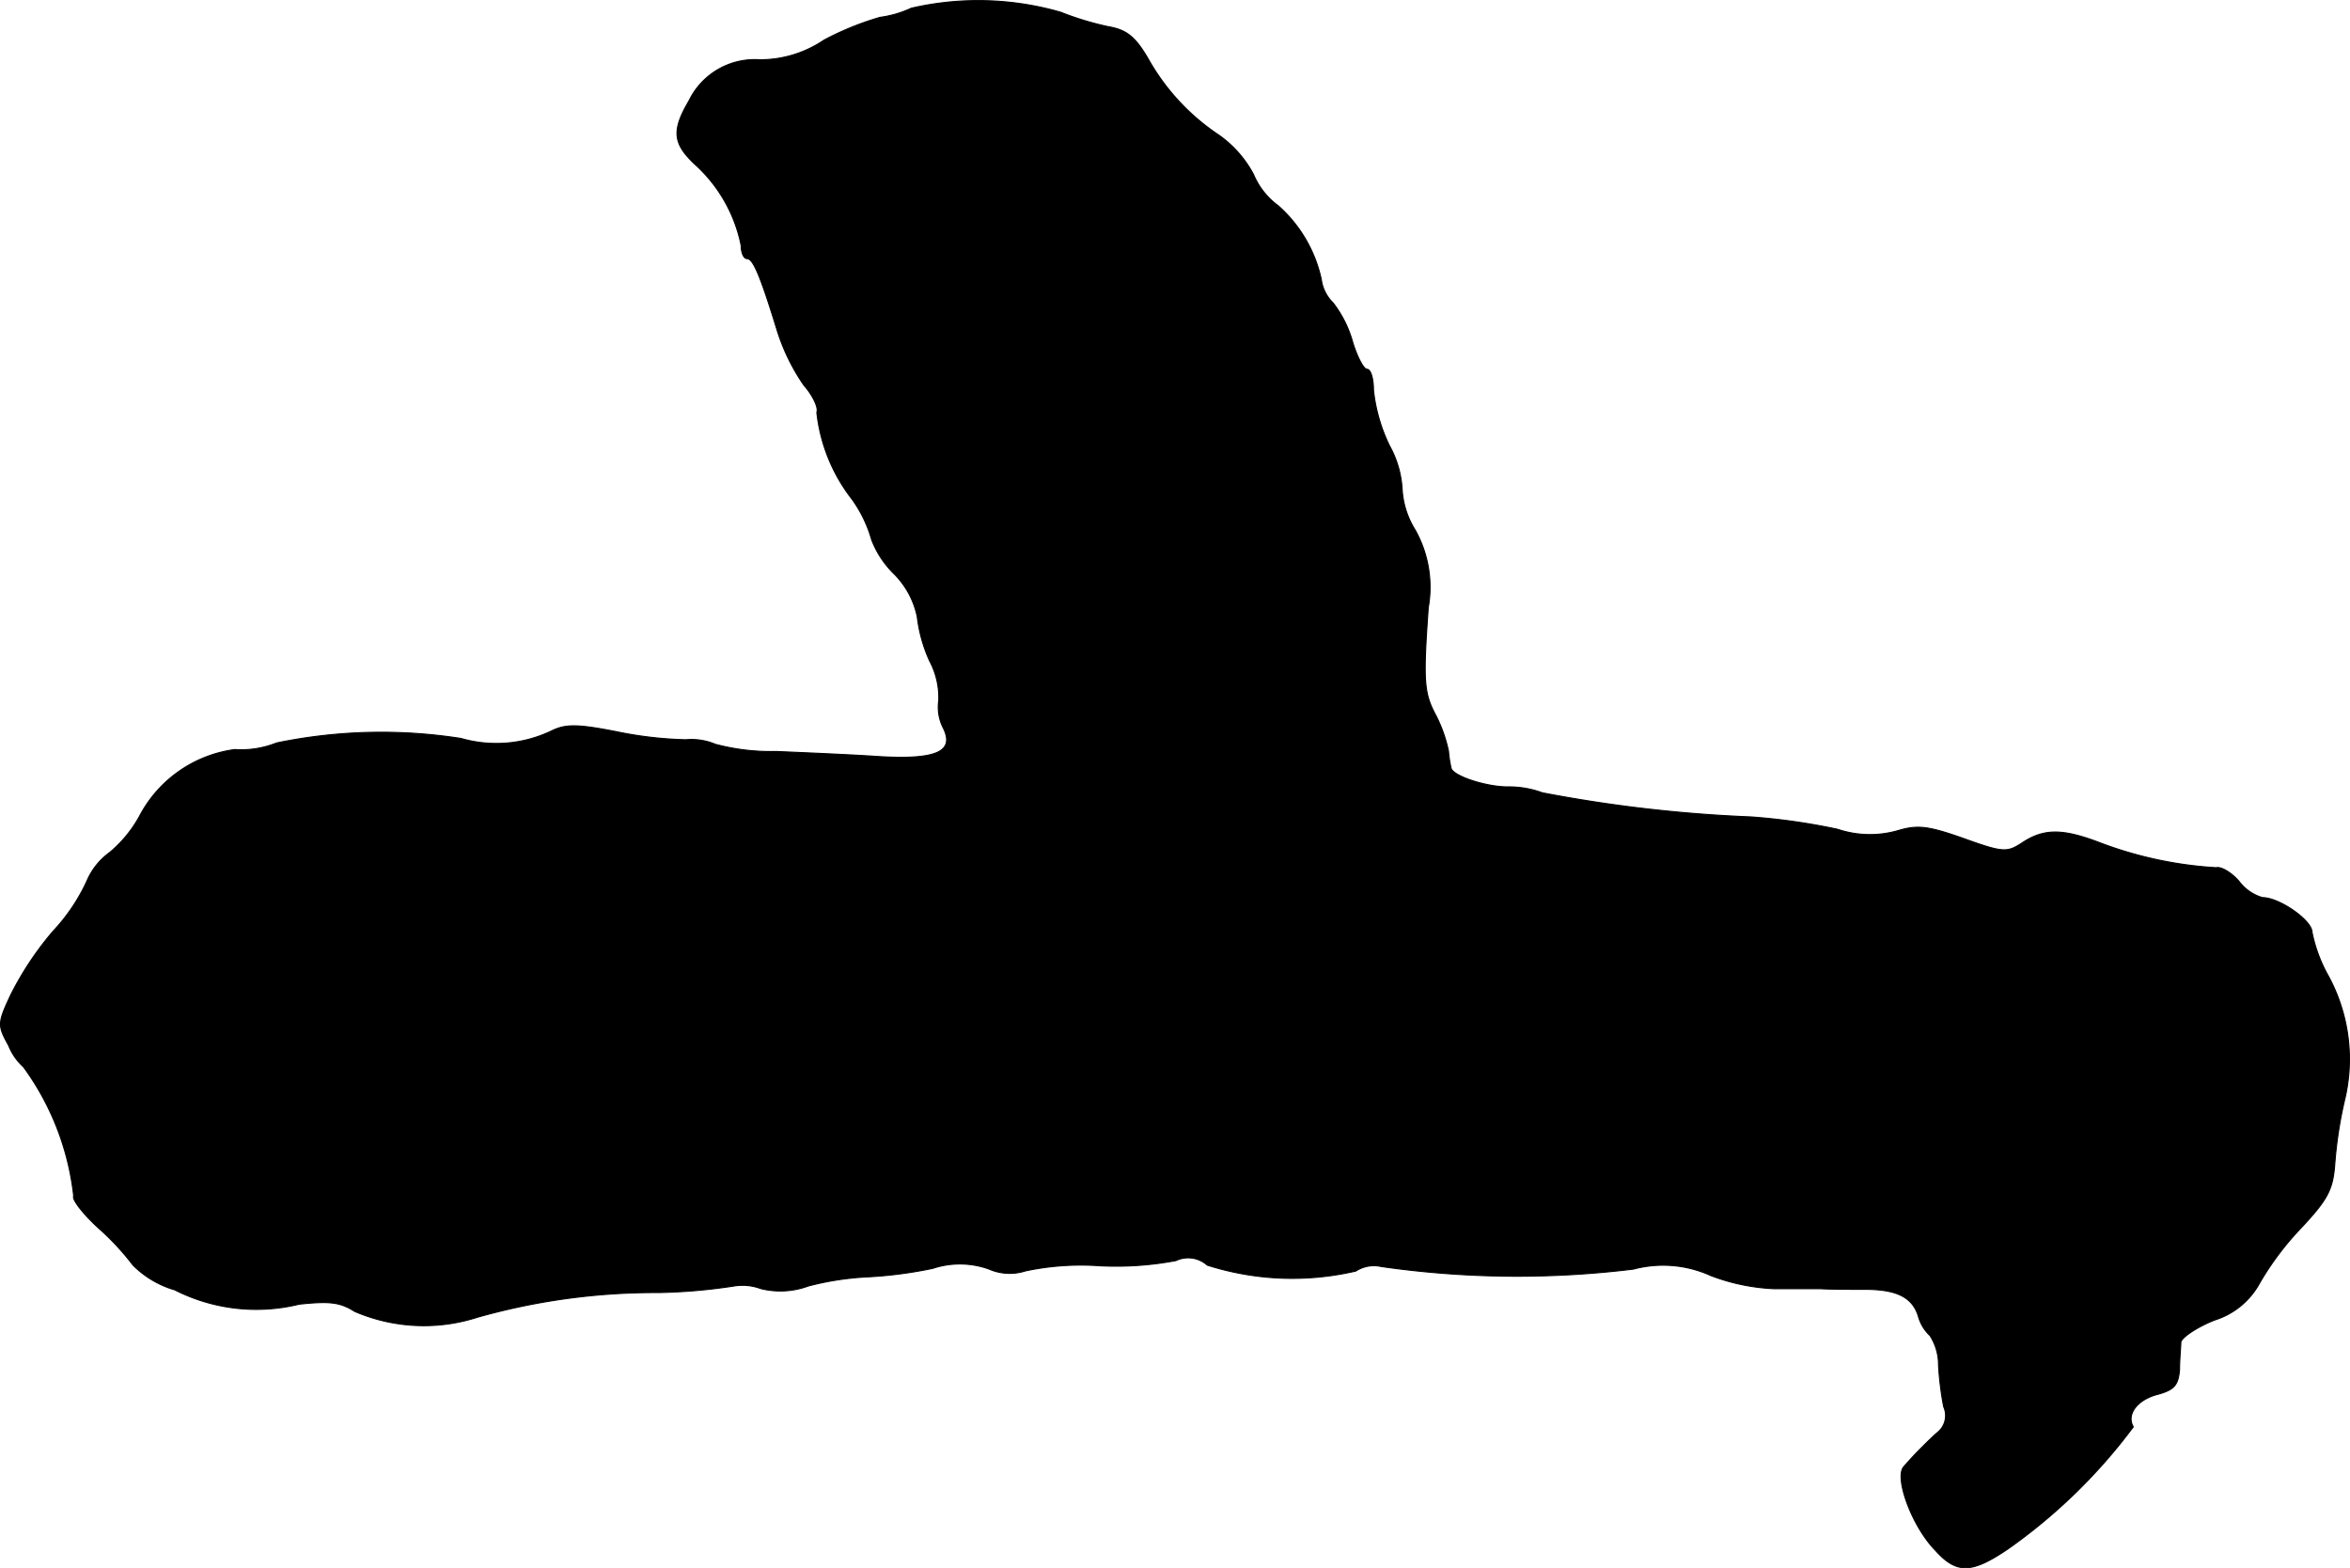
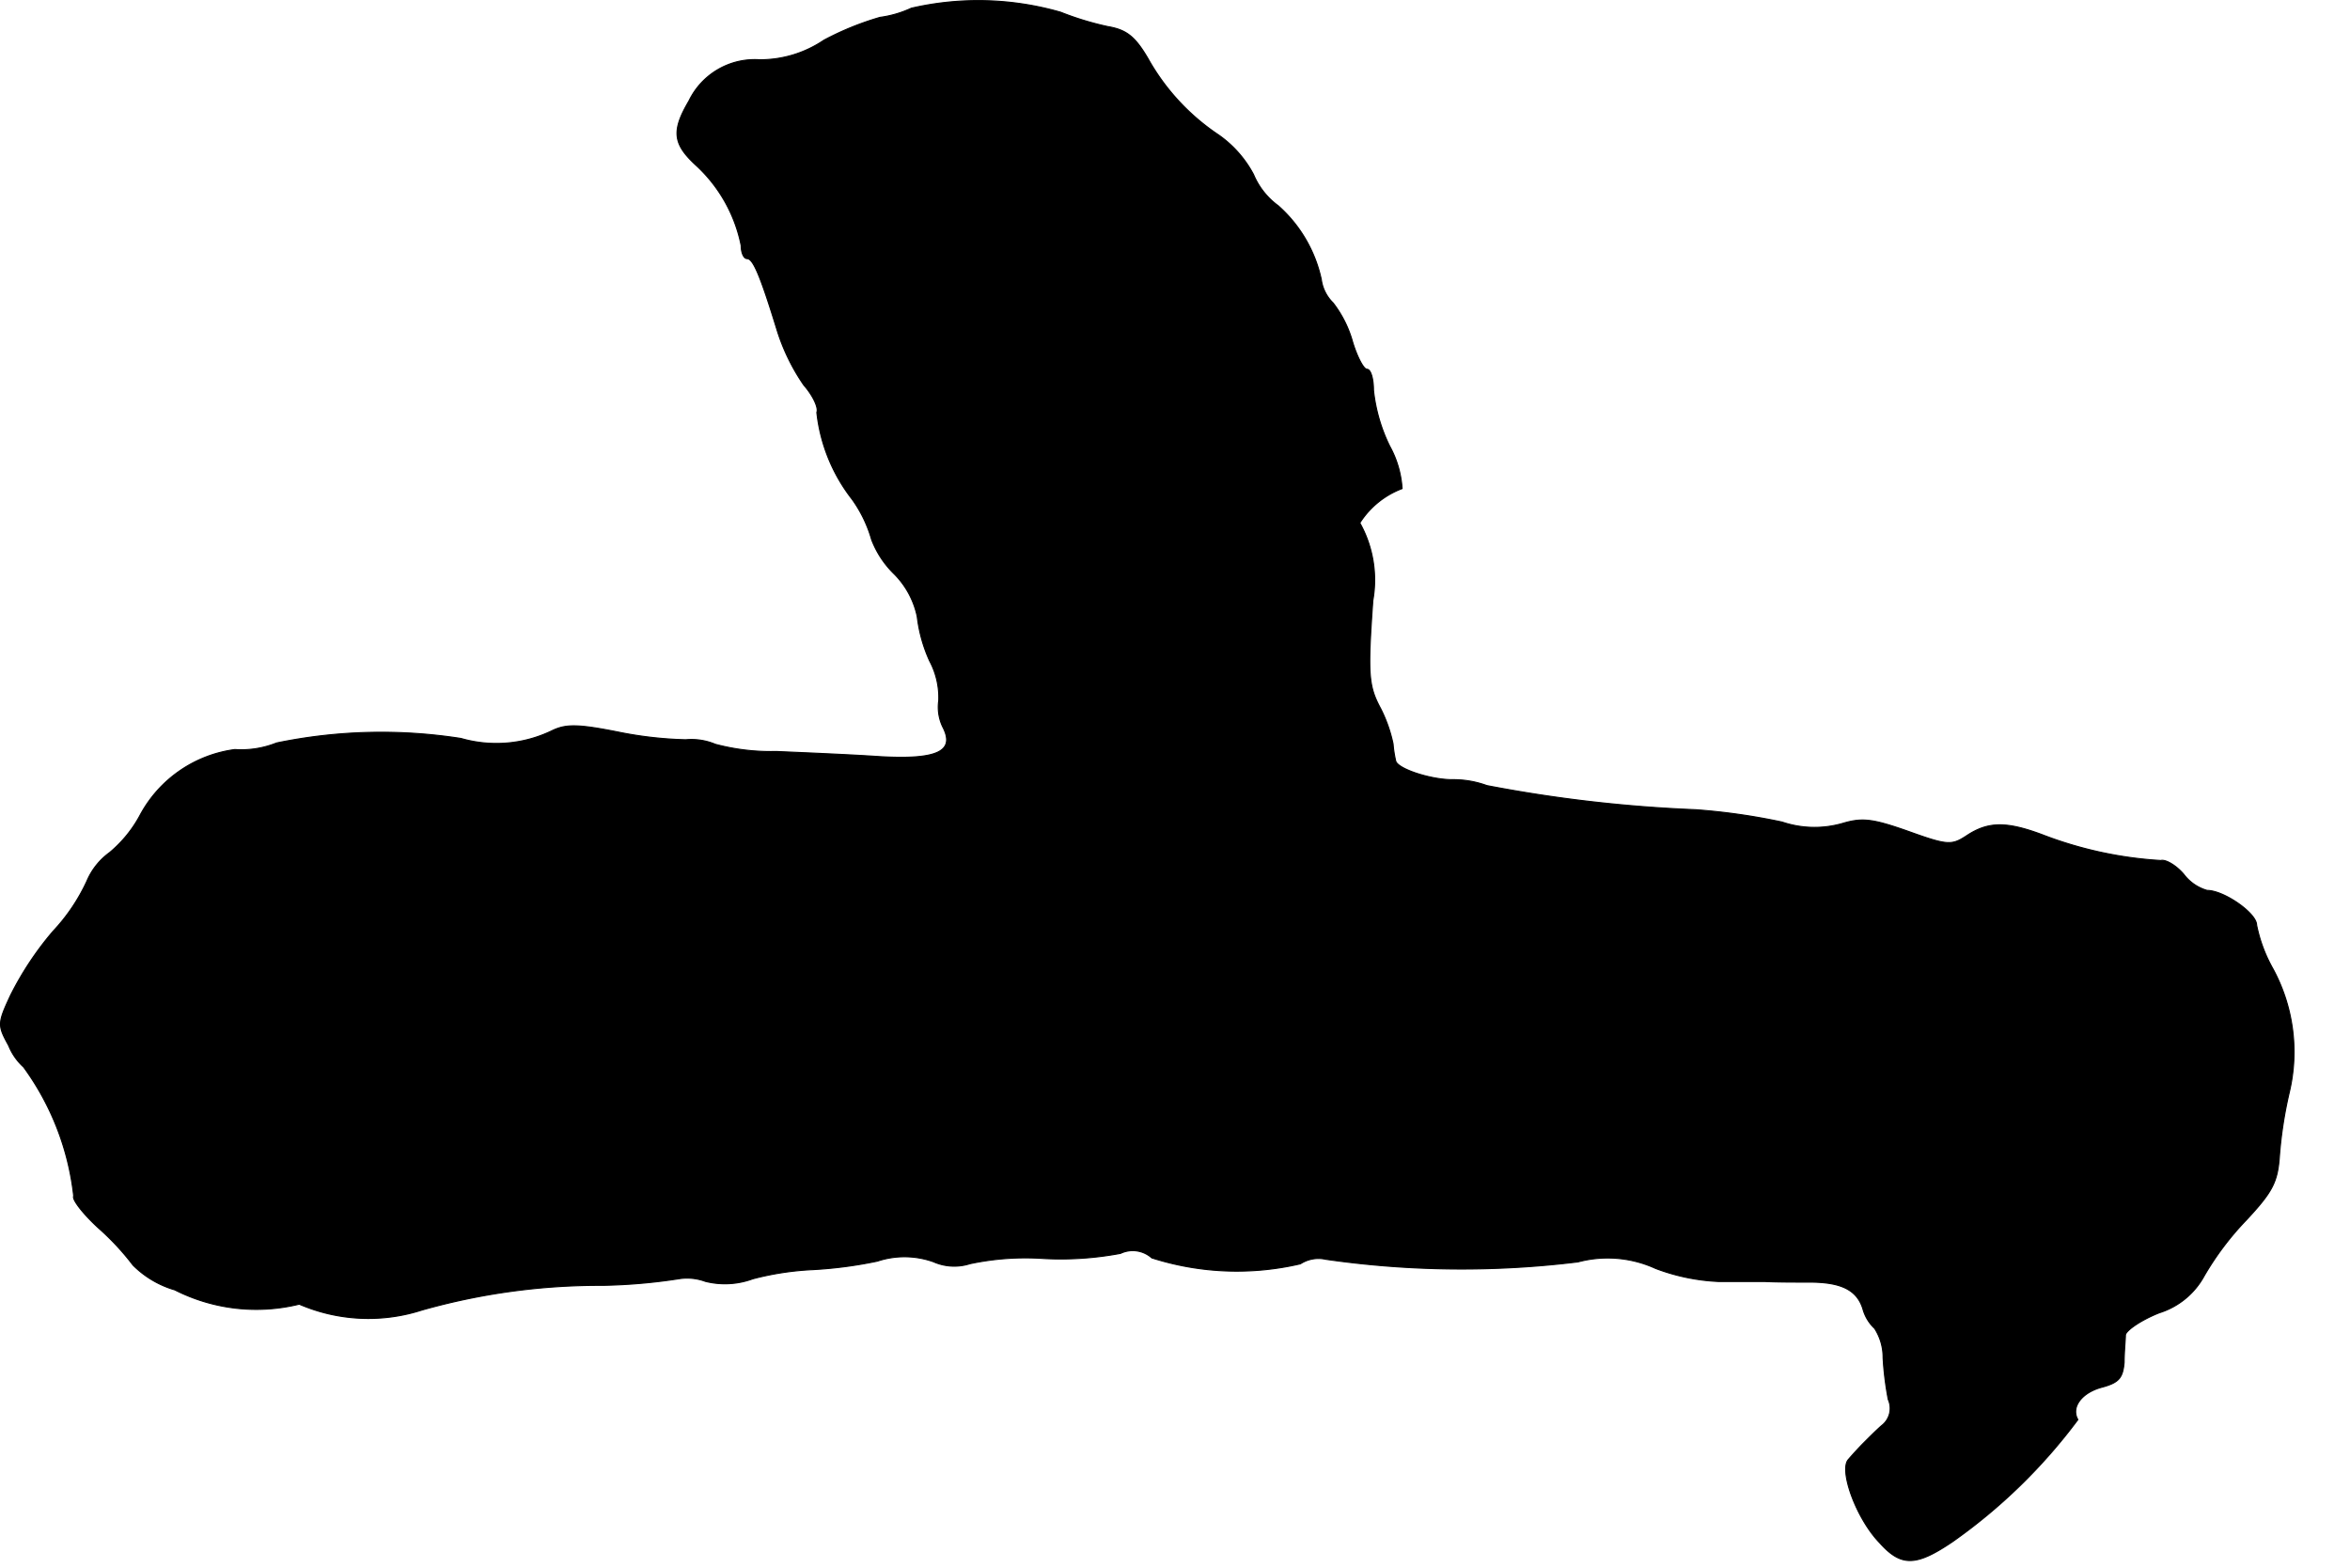
<svg xmlns="http://www.w3.org/2000/svg" version="1.1" width="7.704mm" height="5.14mm" viewBox="0 0 21.839 14.57">
  <defs>
    <style type="text/css">
      .a {
        stroke: #000;
        stroke-linecap: round;
        stroke-linejoin: round;
        stroke-width: 0.01px;
      }
    </style>
  </defs>
-   <path class="a" d="M8.469.076a1.008,1.008,0,0,1-.291.085,2.704,2.704,0,0,0-.521.212,1.058,1.058,0,0,1-.6.182.678.678,0,0,0-.654.382c-.164.279-.151.4.067.6a1.38,1.38,0,0,1,.418.745c0,.067.024.121.055.121.055,0,.121.151.279.666a1.896,1.896,0,0,0,.248.509c.085.097.139.212.121.254a1.593,1.593,0,0,0,.327.806,1.208,1.208,0,0,1,.182.376.889.889,0,0,0,.212.321.791.791,0,0,1,.212.394,1.384,1.384,0,0,0,.115.412.723.723,0,0,1,.085.369.426.426,0,0,0,.036.242c.121.23-.048.309-.581.279-.26-.018-.69-.036-.963-.048a2.016,2.016,0,0,1-.569-.067.571.571,0,0,0-.273-.042,3.578,3.578,0,0,1-.636-.073c-.369-.073-.478-.073-.606-.012a1.187,1.187,0,0,1-.848.073,4.792,4.792,0,0,0-1.714.042.882.882,0,0,1-.388.061,1.175,1.175,0,0,0-.878.606,1.171,1.171,0,0,1-.285.351.632.632,0,0,0-.212.267,1.751,1.751,0,0,1-.315.466,2.949,2.949,0,0,0-.394.594c-.121.26-.121.279-.018.466a.546.546,0,0,0,.139.2,2.498,2.498,0,0,1,.466,1.199c-.018.03.085.164.23.297a2.384,2.384,0,0,1,.321.345.908.908,0,0,0,.388.23,1.673,1.673,0,0,0,1.157.133c.285-.03.382-.018.515.067a1.623,1.623,0,0,0,1.139.055,6.066,6.066,0,0,1,1.684-.23,5.2,5.2,0,0,0,.703-.061.49.49,0,0,1,.248.024.75.75,0,0,0,.442-.024,2.682,2.682,0,0,1,.557-.085,3.961,3.961,0,0,0,.6-.079.801.801,0,0,1,.521.006.478.478,0,0,0,.339.018,2.474,2.474,0,0,1,.69-.048,2.995,2.995,0,0,0,.709-.048.266.266,0,0,1,.291.042,2.597,2.597,0,0,0,1.381.055.309.309,0,0,1,.236-.042,8.866,8.866,0,0,0,2.344.024,1.071,1.071,0,0,1,.721.061,1.883,1.883,0,0,0,.581.121h.43c.103.006.291.006.418.006.297,0,.442.073.497.248a.389.389,0,0,0,.109.182.498.498,0,0,1,.079.273,2.929,2.929,0,0,0,.048.388.201.201,0,0,1-.061.242c-.055.048-.127.121-.17.164s-.103.109-.139.151c-.091.097.073.551.291.775.2.224.339.218.678-.012a5.126,5.126,0,0,0,1.163-1.133c-.067-.115.036-.254.23-.303.151-.042.188-.085.2-.23,0-.097.012-.212.012-.254.006-.042.145-.139.315-.206a.72.72,0,0,0,.418-.345,2.726,2.726,0,0,1,.394-.521c.236-.254.285-.345.303-.575a3.905,3.905,0,0,1,.091-.6,1.62,1.62,0,0,0-.151-1.157,1.379,1.379,0,0,1-.151-.406c0-.109-.303-.321-.46-.321a.416.416,0,0,1-.218-.151c-.073-.085-.17-.139-.212-.127a3.654,3.654,0,0,1-1.108-.242c-.327-.121-.497-.121-.697.012-.139.091-.176.091-.545-.042-.327-.115-.424-.127-.606-.073a.941.941,0,0,1-.563-.012,5.85,5.85,0,0,0-.806-.115,13.022,13.022,0,0,1-1.938-.224.903.903,0,0,0-.321-.055c-.206,0-.515-.103-.527-.176a1.092,1.092,0,0,1-.024-.157,1.335,1.335,0,0,0-.115-.327c-.115-.212-.121-.321-.073-1.005a1.088,1.088,0,0,0-.121-.721A.799.799,0,0,1,13.03,4.54a.939.939,0,0,0-.115-.394,1.55,1.55,0,0,1-.151-.521c0-.103-.024-.194-.061-.194-.03,0-.091-.115-.133-.254a1.058,1.058,0,0,0-.182-.363.373.373,0,0,1-.109-.218,1.276,1.276,0,0,0-.4-.684.69.69,0,0,1-.23-.291,1.047,1.047,0,0,0-.327-.369,2.061,2.061,0,0,1-.654-.709c-.121-.206-.2-.267-.376-.297a2.785,2.785,0,0,1-.436-.133A2.768,2.768,0,0,0,8.469.076Z" />
+   <path class="a" d="M8.469.076a1.008,1.008,0,0,1-.291.085,2.704,2.704,0,0,0-.521.212,1.058,1.058,0,0,1-.6.182.678.678,0,0,0-.654.382c-.164.279-.151.4.067.6a1.38,1.38,0,0,1,.418.745c0,.067.024.121.055.121.055,0,.121.151.279.666a1.896,1.896,0,0,0,.248.509c.085.097.139.212.121.254a1.593,1.593,0,0,0,.327.806,1.208,1.208,0,0,1,.182.376.889.889,0,0,0,.212.321.791.791,0,0,1,.212.394,1.384,1.384,0,0,0,.115.412.723.723,0,0,1,.085.369.426.426,0,0,0,.036.242c.121.23-.048.309-.581.279-.26-.018-.69-.036-.963-.048a2.016,2.016,0,0,1-.569-.067.571.571,0,0,0-.273-.042,3.578,3.578,0,0,1-.636-.073c-.369-.073-.478-.073-.606-.012a1.187,1.187,0,0,1-.848.073,4.792,4.792,0,0,0-1.714.042.882.882,0,0,1-.388.061,1.175,1.175,0,0,0-.878.606,1.171,1.171,0,0,1-.285.351.632.632,0,0,0-.212.267,1.751,1.751,0,0,1-.315.466,2.949,2.949,0,0,0-.394.594c-.121.26-.121.279-.018.466a.546.546,0,0,0,.139.2,2.498,2.498,0,0,1,.466,1.199c-.018.03.085.164.23.297a2.384,2.384,0,0,1,.321.345.908.908,0,0,0,.388.23,1.673,1.673,0,0,0,1.157.133a1.623,1.623,0,0,0,1.139.055,6.066,6.066,0,0,1,1.684-.23,5.2,5.2,0,0,0,.703-.061.49.49,0,0,1,.248.024.75.75,0,0,0,.442-.024,2.682,2.682,0,0,1,.557-.085,3.961,3.961,0,0,0,.6-.079.801.801,0,0,1,.521.006.478.478,0,0,0,.339.018,2.474,2.474,0,0,1,.69-.048,2.995,2.995,0,0,0,.709-.048.266.266,0,0,1,.291.042,2.597,2.597,0,0,0,1.381.055.309.309,0,0,1,.236-.042,8.866,8.866,0,0,0,2.344.024,1.071,1.071,0,0,1,.721.061,1.883,1.883,0,0,0,.581.121h.43c.103.006.291.006.418.006.297,0,.442.073.497.248a.389.389,0,0,0,.109.182.498.498,0,0,1,.079.273,2.929,2.929,0,0,0,.048.388.201.201,0,0,1-.061.242c-.055.048-.127.121-.17.164s-.103.109-.139.151c-.091.097.073.551.291.775.2.224.339.218.678-.012a5.126,5.126,0,0,0,1.163-1.133c-.067-.115.036-.254.23-.303.151-.042.188-.085.2-.23,0-.097.012-.212.012-.254.006-.042.145-.139.315-.206a.72.72,0,0,0,.418-.345,2.726,2.726,0,0,1,.394-.521c.236-.254.285-.345.303-.575a3.905,3.905,0,0,1,.091-.6,1.62,1.62,0,0,0-.151-1.157,1.379,1.379,0,0,1-.151-.406c0-.109-.303-.321-.46-.321a.416.416,0,0,1-.218-.151c-.073-.085-.17-.139-.212-.127a3.654,3.654,0,0,1-1.108-.242c-.327-.121-.497-.121-.697.012-.139.091-.176.091-.545-.042-.327-.115-.424-.127-.606-.073a.941.941,0,0,1-.563-.012,5.85,5.85,0,0,0-.806-.115,13.022,13.022,0,0,1-1.938-.224.903.903,0,0,0-.321-.055c-.206,0-.515-.103-.527-.176a1.092,1.092,0,0,1-.024-.157,1.335,1.335,0,0,0-.115-.327c-.115-.212-.121-.321-.073-1.005a1.088,1.088,0,0,0-.121-.721A.799.799,0,0,1,13.03,4.54a.939.939,0,0,0-.115-.394,1.55,1.55,0,0,1-.151-.521c0-.103-.024-.194-.061-.194-.03,0-.091-.115-.133-.254a1.058,1.058,0,0,0-.182-.363.373.373,0,0,1-.109-.218,1.276,1.276,0,0,0-.4-.684.69.69,0,0,1-.23-.291,1.047,1.047,0,0,0-.327-.369,2.061,2.061,0,0,1-.654-.709c-.121-.206-.2-.267-.376-.297a2.785,2.785,0,0,1-.436-.133A2.768,2.768,0,0,0,8.469.076Z" />
</svg>